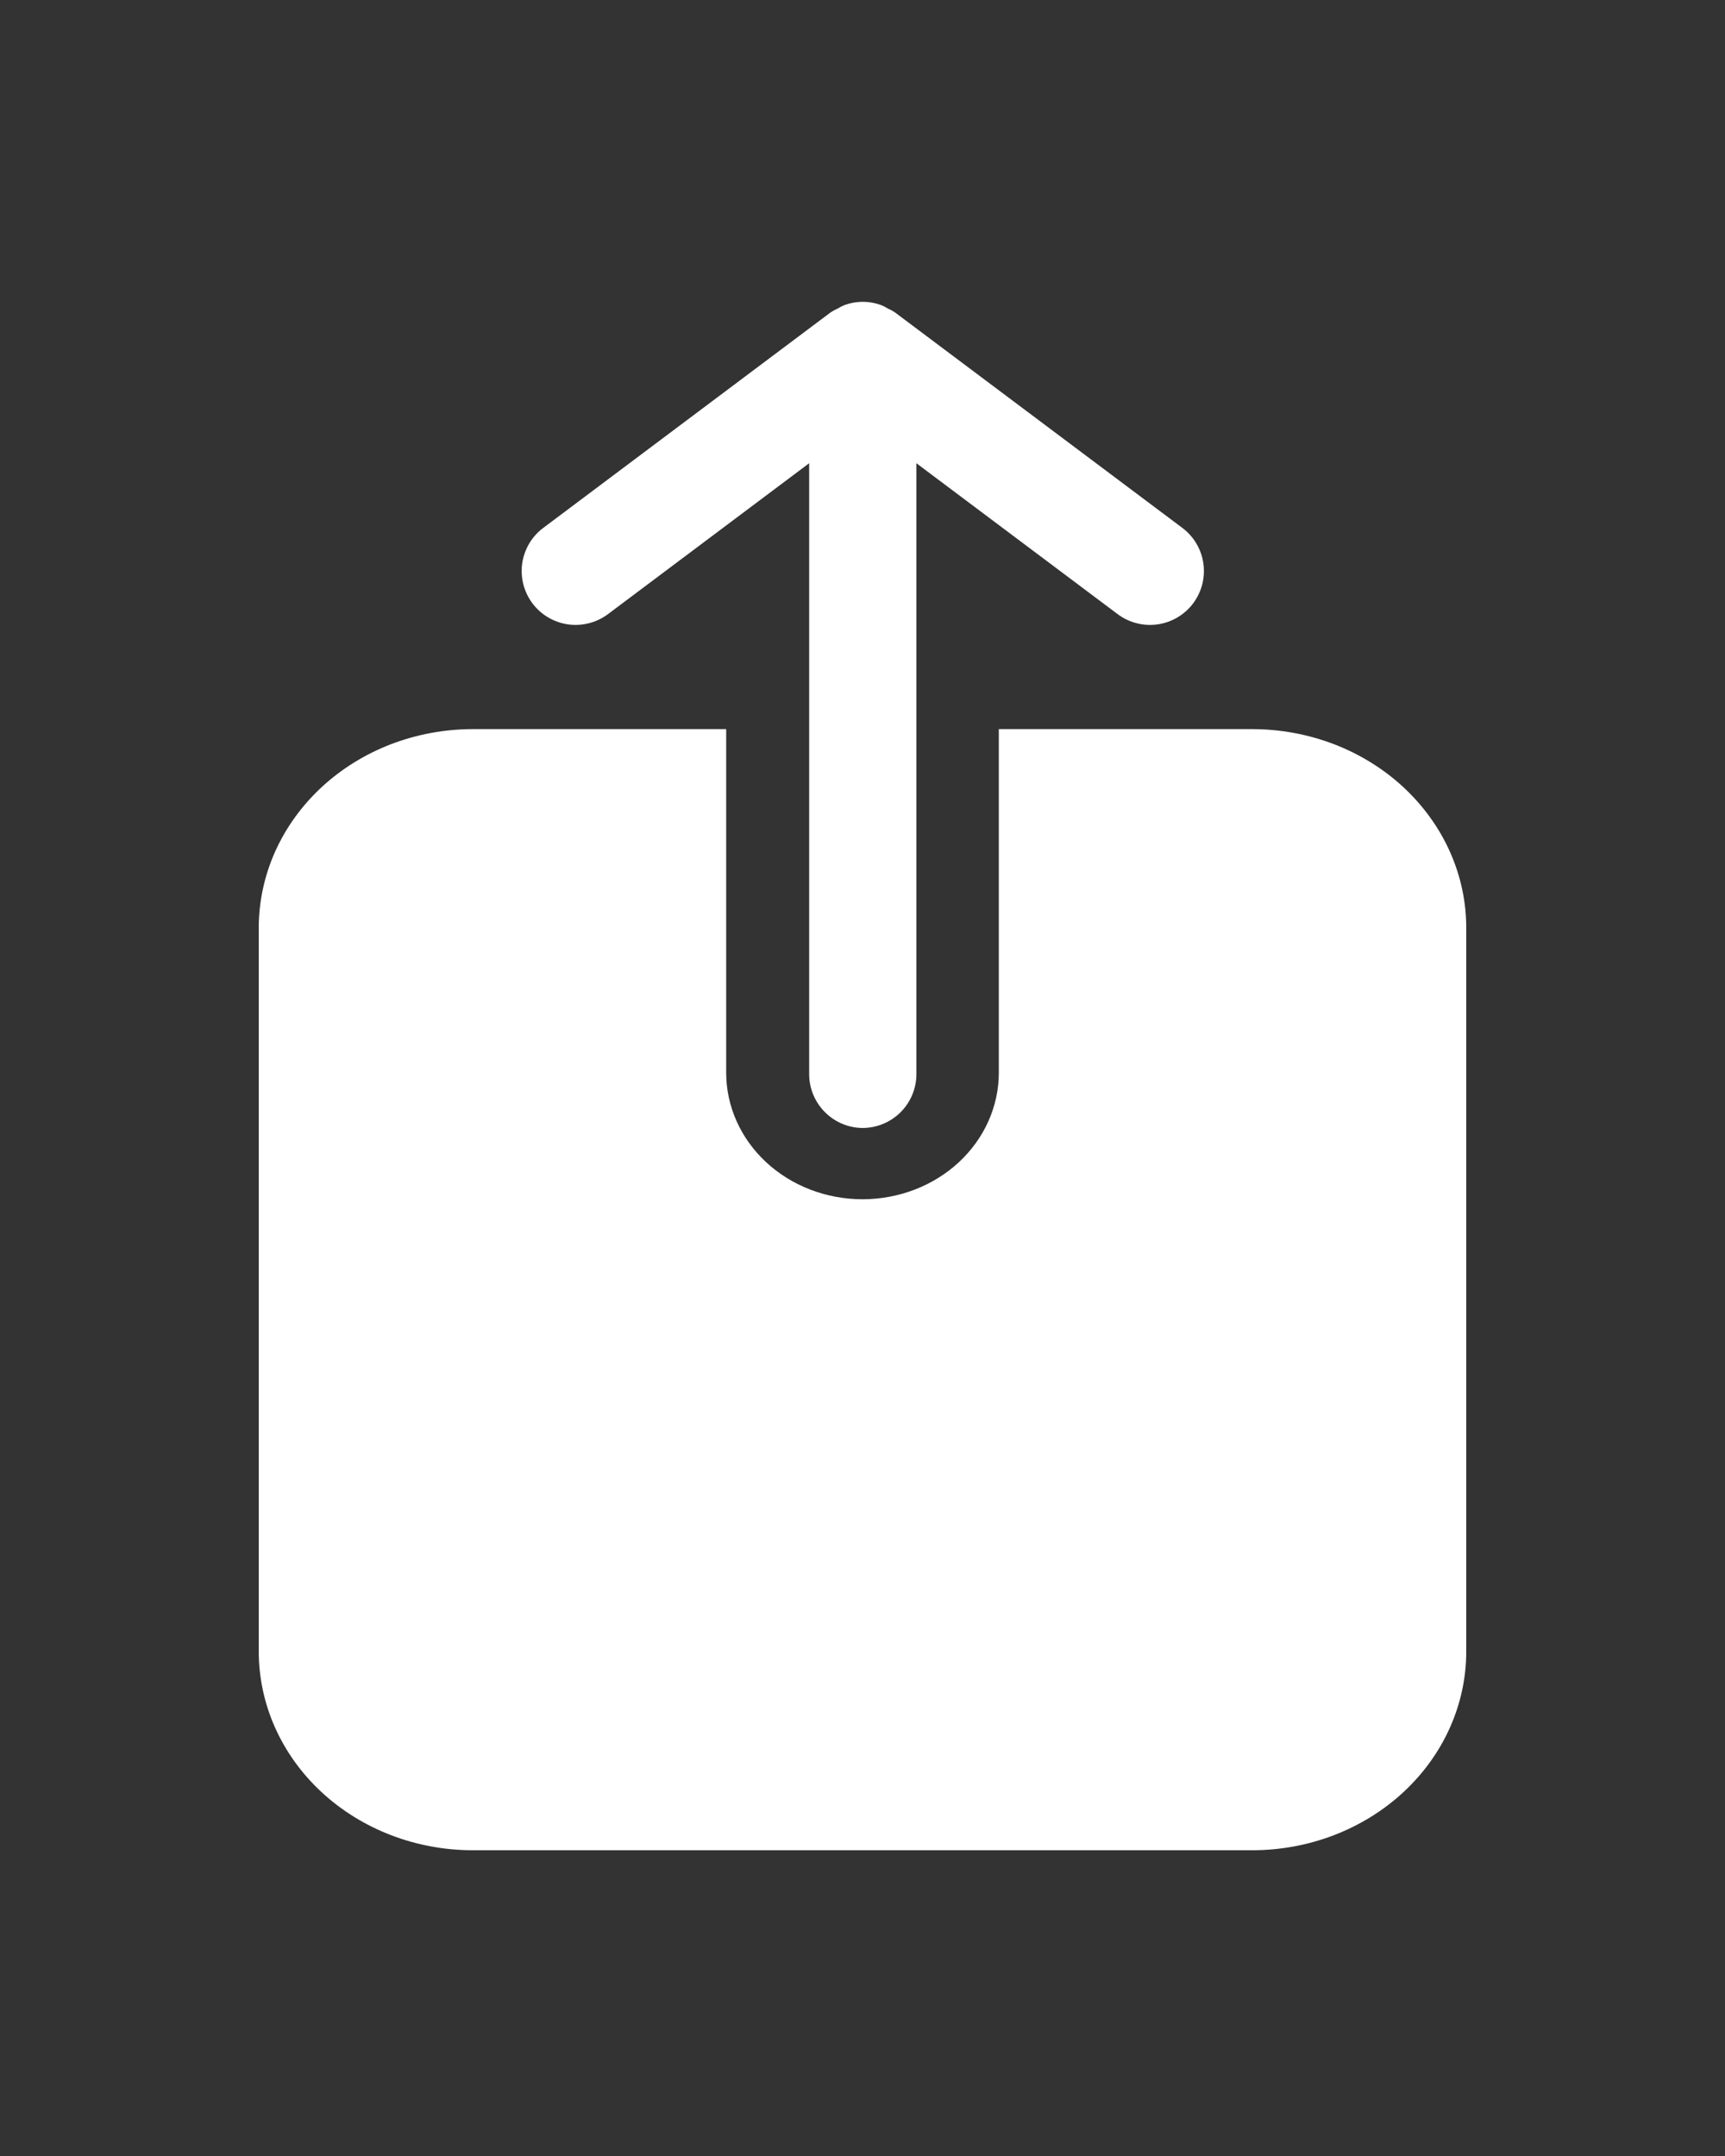
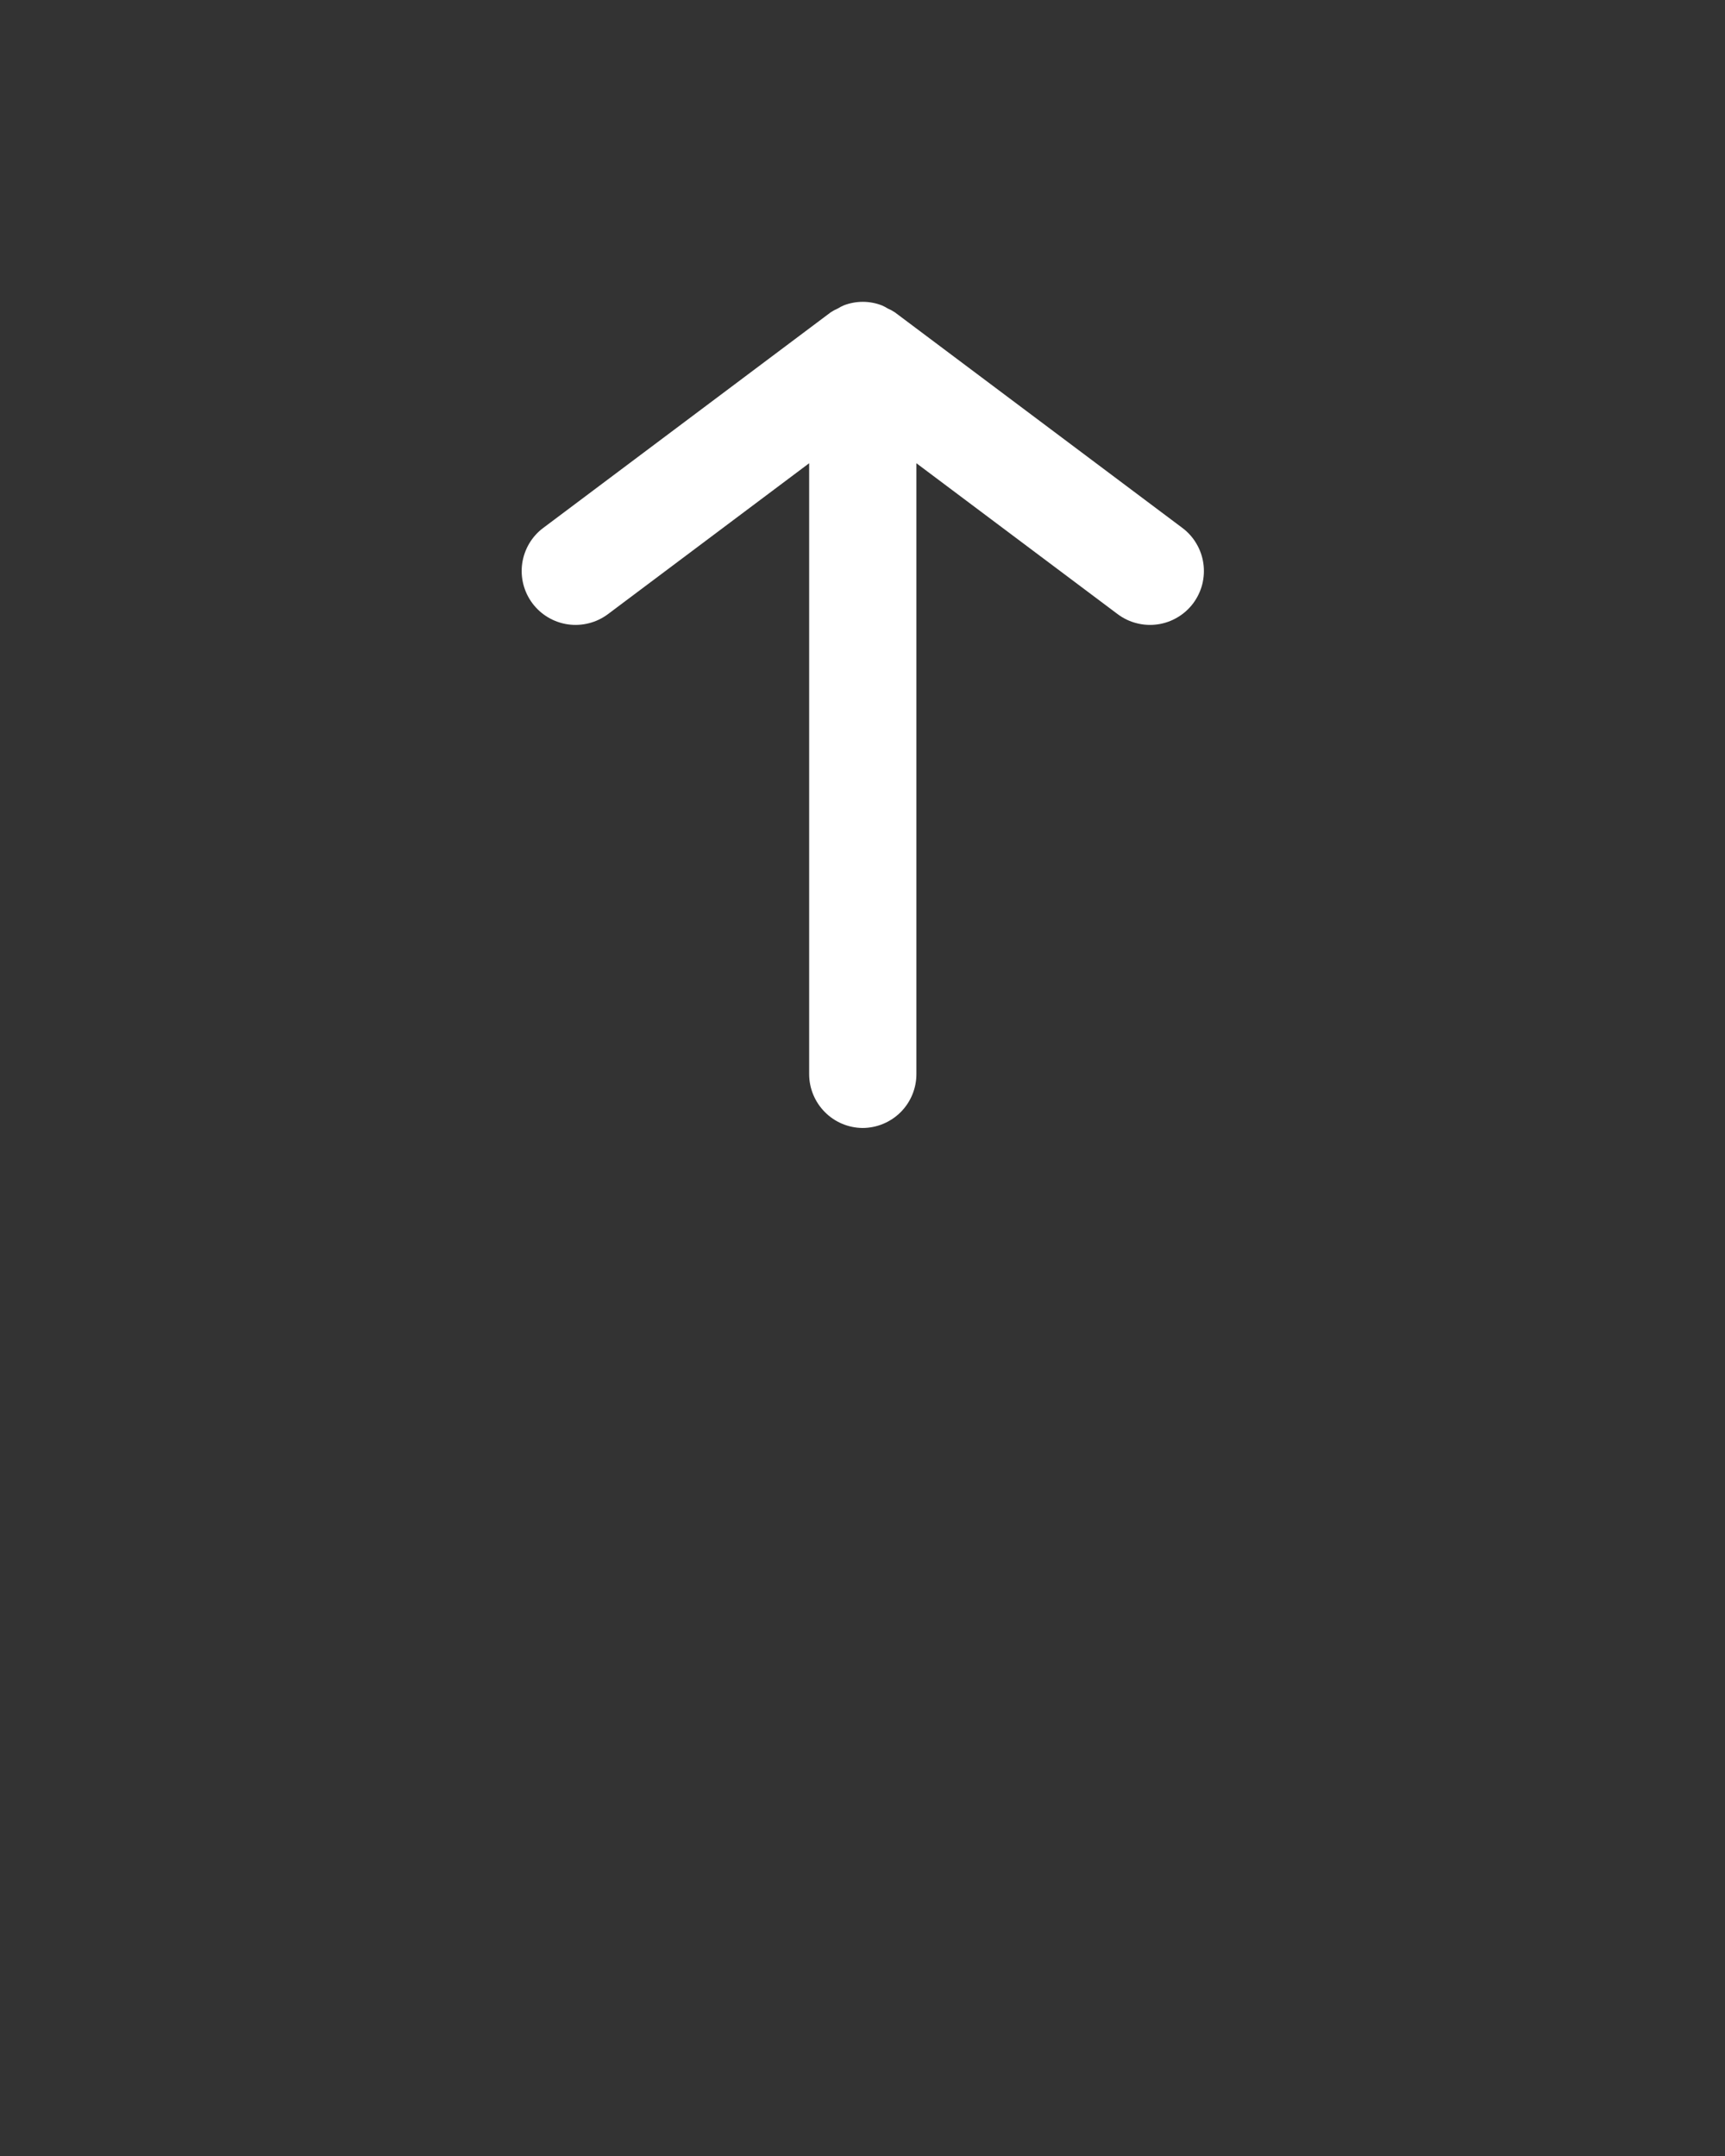
<svg xmlns="http://www.w3.org/2000/svg" width="40" height="50" viewBox="0 0 40 50" fill="none">
  <rect x="0" y="0" width="40" height="50" fill="#333333" stroke="none" />
  <path d="M20 26.159C20.331 26.159 20.649 26.027 20.884 25.793C21.118 25.559 21.25 25.241 21.25 24.909V10.743L25.917 14.243C26.048 14.341 26.197 14.413 26.357 14.453C26.515 14.494 26.681 14.503 26.843 14.48C27.006 14.457 27.162 14.402 27.303 14.318C27.445 14.235 27.568 14.124 27.667 13.993C27.765 13.861 27.837 13.712 27.878 13.553C27.918 13.394 27.927 13.228 27.904 13.066C27.881 12.903 27.826 12.747 27.742 12.606C27.659 12.464 27.548 12.341 27.417 12.243L20.75 7.243C20.697 7.208 20.641 7.178 20.583 7.153C20.541 7.126 20.496 7.103 20.45 7.083C20.165 6.972 19.849 6.972 19.563 7.083C19.517 7.103 19.473 7.126 19.43 7.153C19.372 7.178 19.316 7.208 19.263 7.243L12.597 12.243C12.465 12.341 12.355 12.464 12.271 12.606C12.188 12.747 12.133 12.903 12.109 13.066C12.086 13.228 12.095 13.394 12.136 13.553C12.177 13.712 12.248 13.861 12.347 13.993C12.546 14.258 12.842 14.433 13.17 14.48C13.332 14.503 13.498 14.494 13.657 14.453C13.816 14.413 13.965 14.341 14.097 14.243L18.763 10.743V24.909C18.763 25.238 18.893 25.554 19.125 25.788C19.356 26.023 19.671 26.156 20 26.159Z" fill="white" />
-   <path d="M6 21.522V38.296C6 38.902 6.128 39.502 6.377 40.062C6.627 40.622 6.993 41.131 7.454 41.559C7.915 41.987 8.463 42.327 9.066 42.559C9.669 42.791 10.315 42.91 10.968 42.909H29.032C29.685 42.91 30.331 42.791 30.934 42.559C31.537 42.327 32.085 41.987 32.546 41.559C33.007 41.131 33.373 40.622 33.623 40.062C33.872 39.502 34.001 38.902 34 38.296V21.522C34.001 20.916 33.872 20.316 33.623 19.756C33.373 19.196 33.007 18.688 32.546 18.259C32.085 17.831 31.537 17.491 30.934 17.259C30.331 17.028 29.685 16.909 29.032 16.909H23.161V24.877C23.161 25.655 22.828 26.402 22.235 26.953C21.642 27.503 20.838 27.812 20 27.812C19.162 27.812 18.358 27.503 17.765 26.953C17.172 26.402 16.839 25.655 16.839 24.877V16.909H10.968C10.315 16.909 9.669 17.028 9.066 17.259C8.463 17.491 7.915 17.831 7.454 18.259C6.993 18.688 6.627 19.196 6.377 19.756C6.128 20.316 6 20.916 6 21.522Z" fill="white" />
</svg>